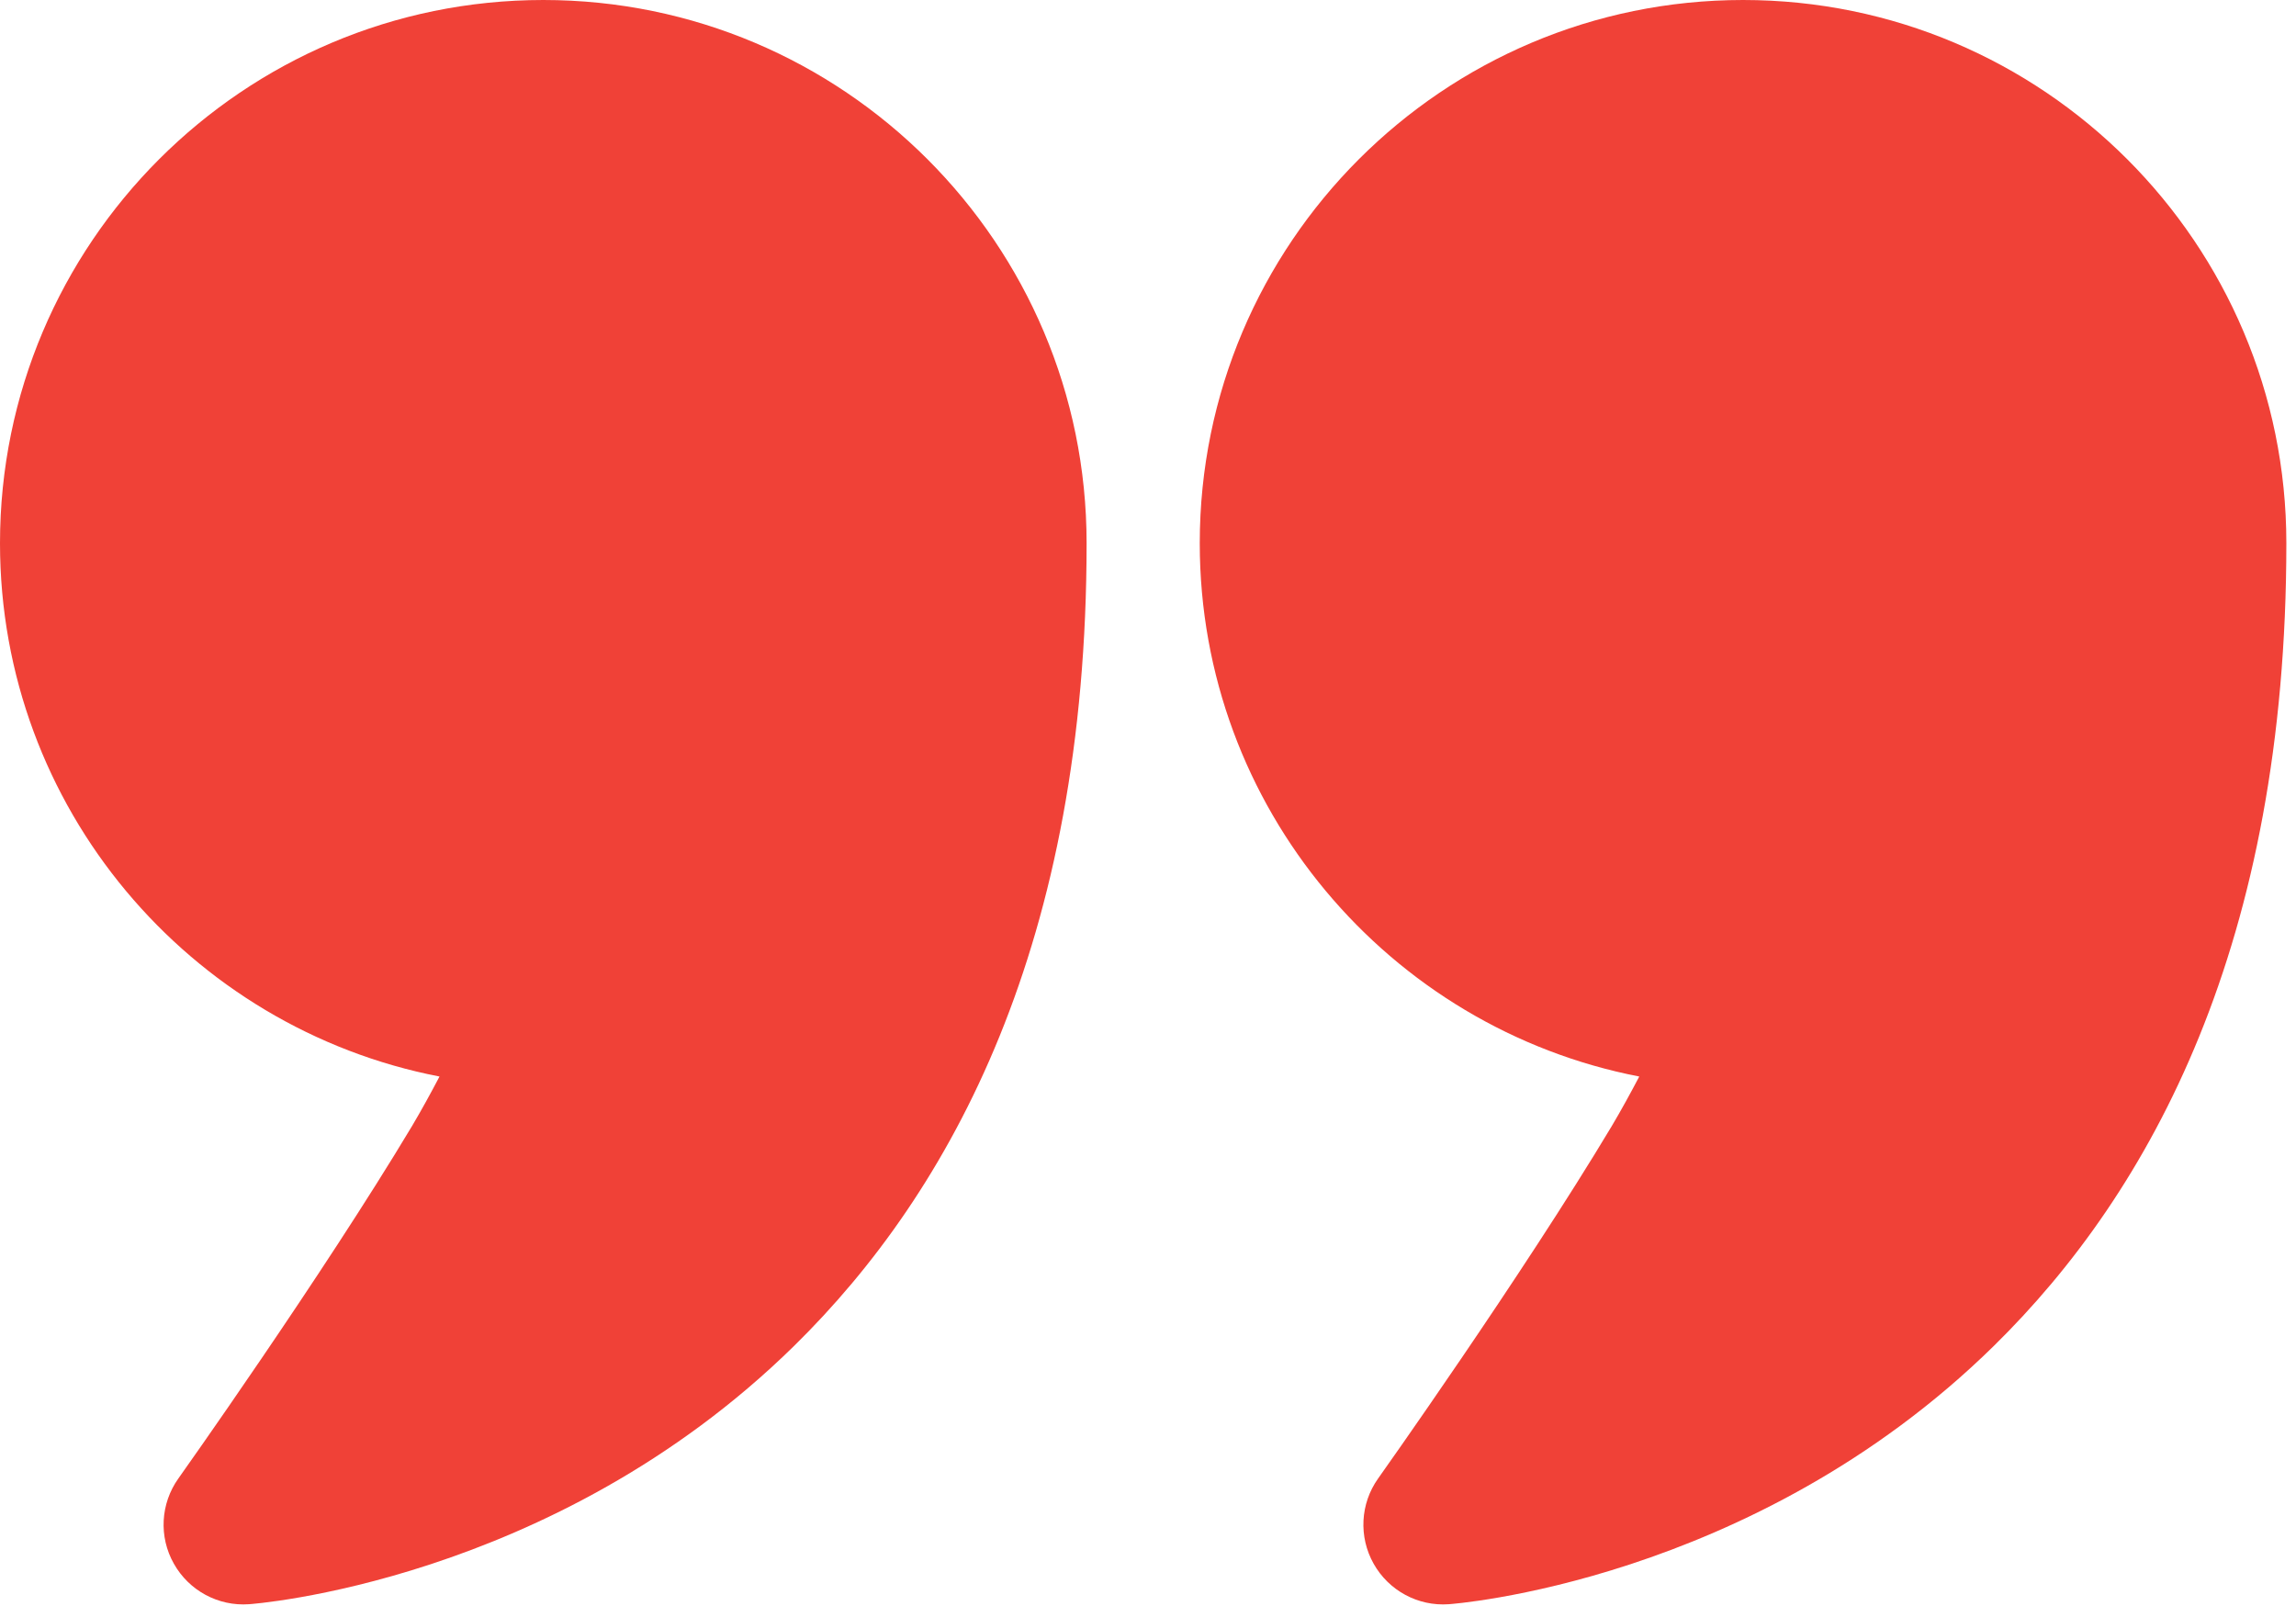
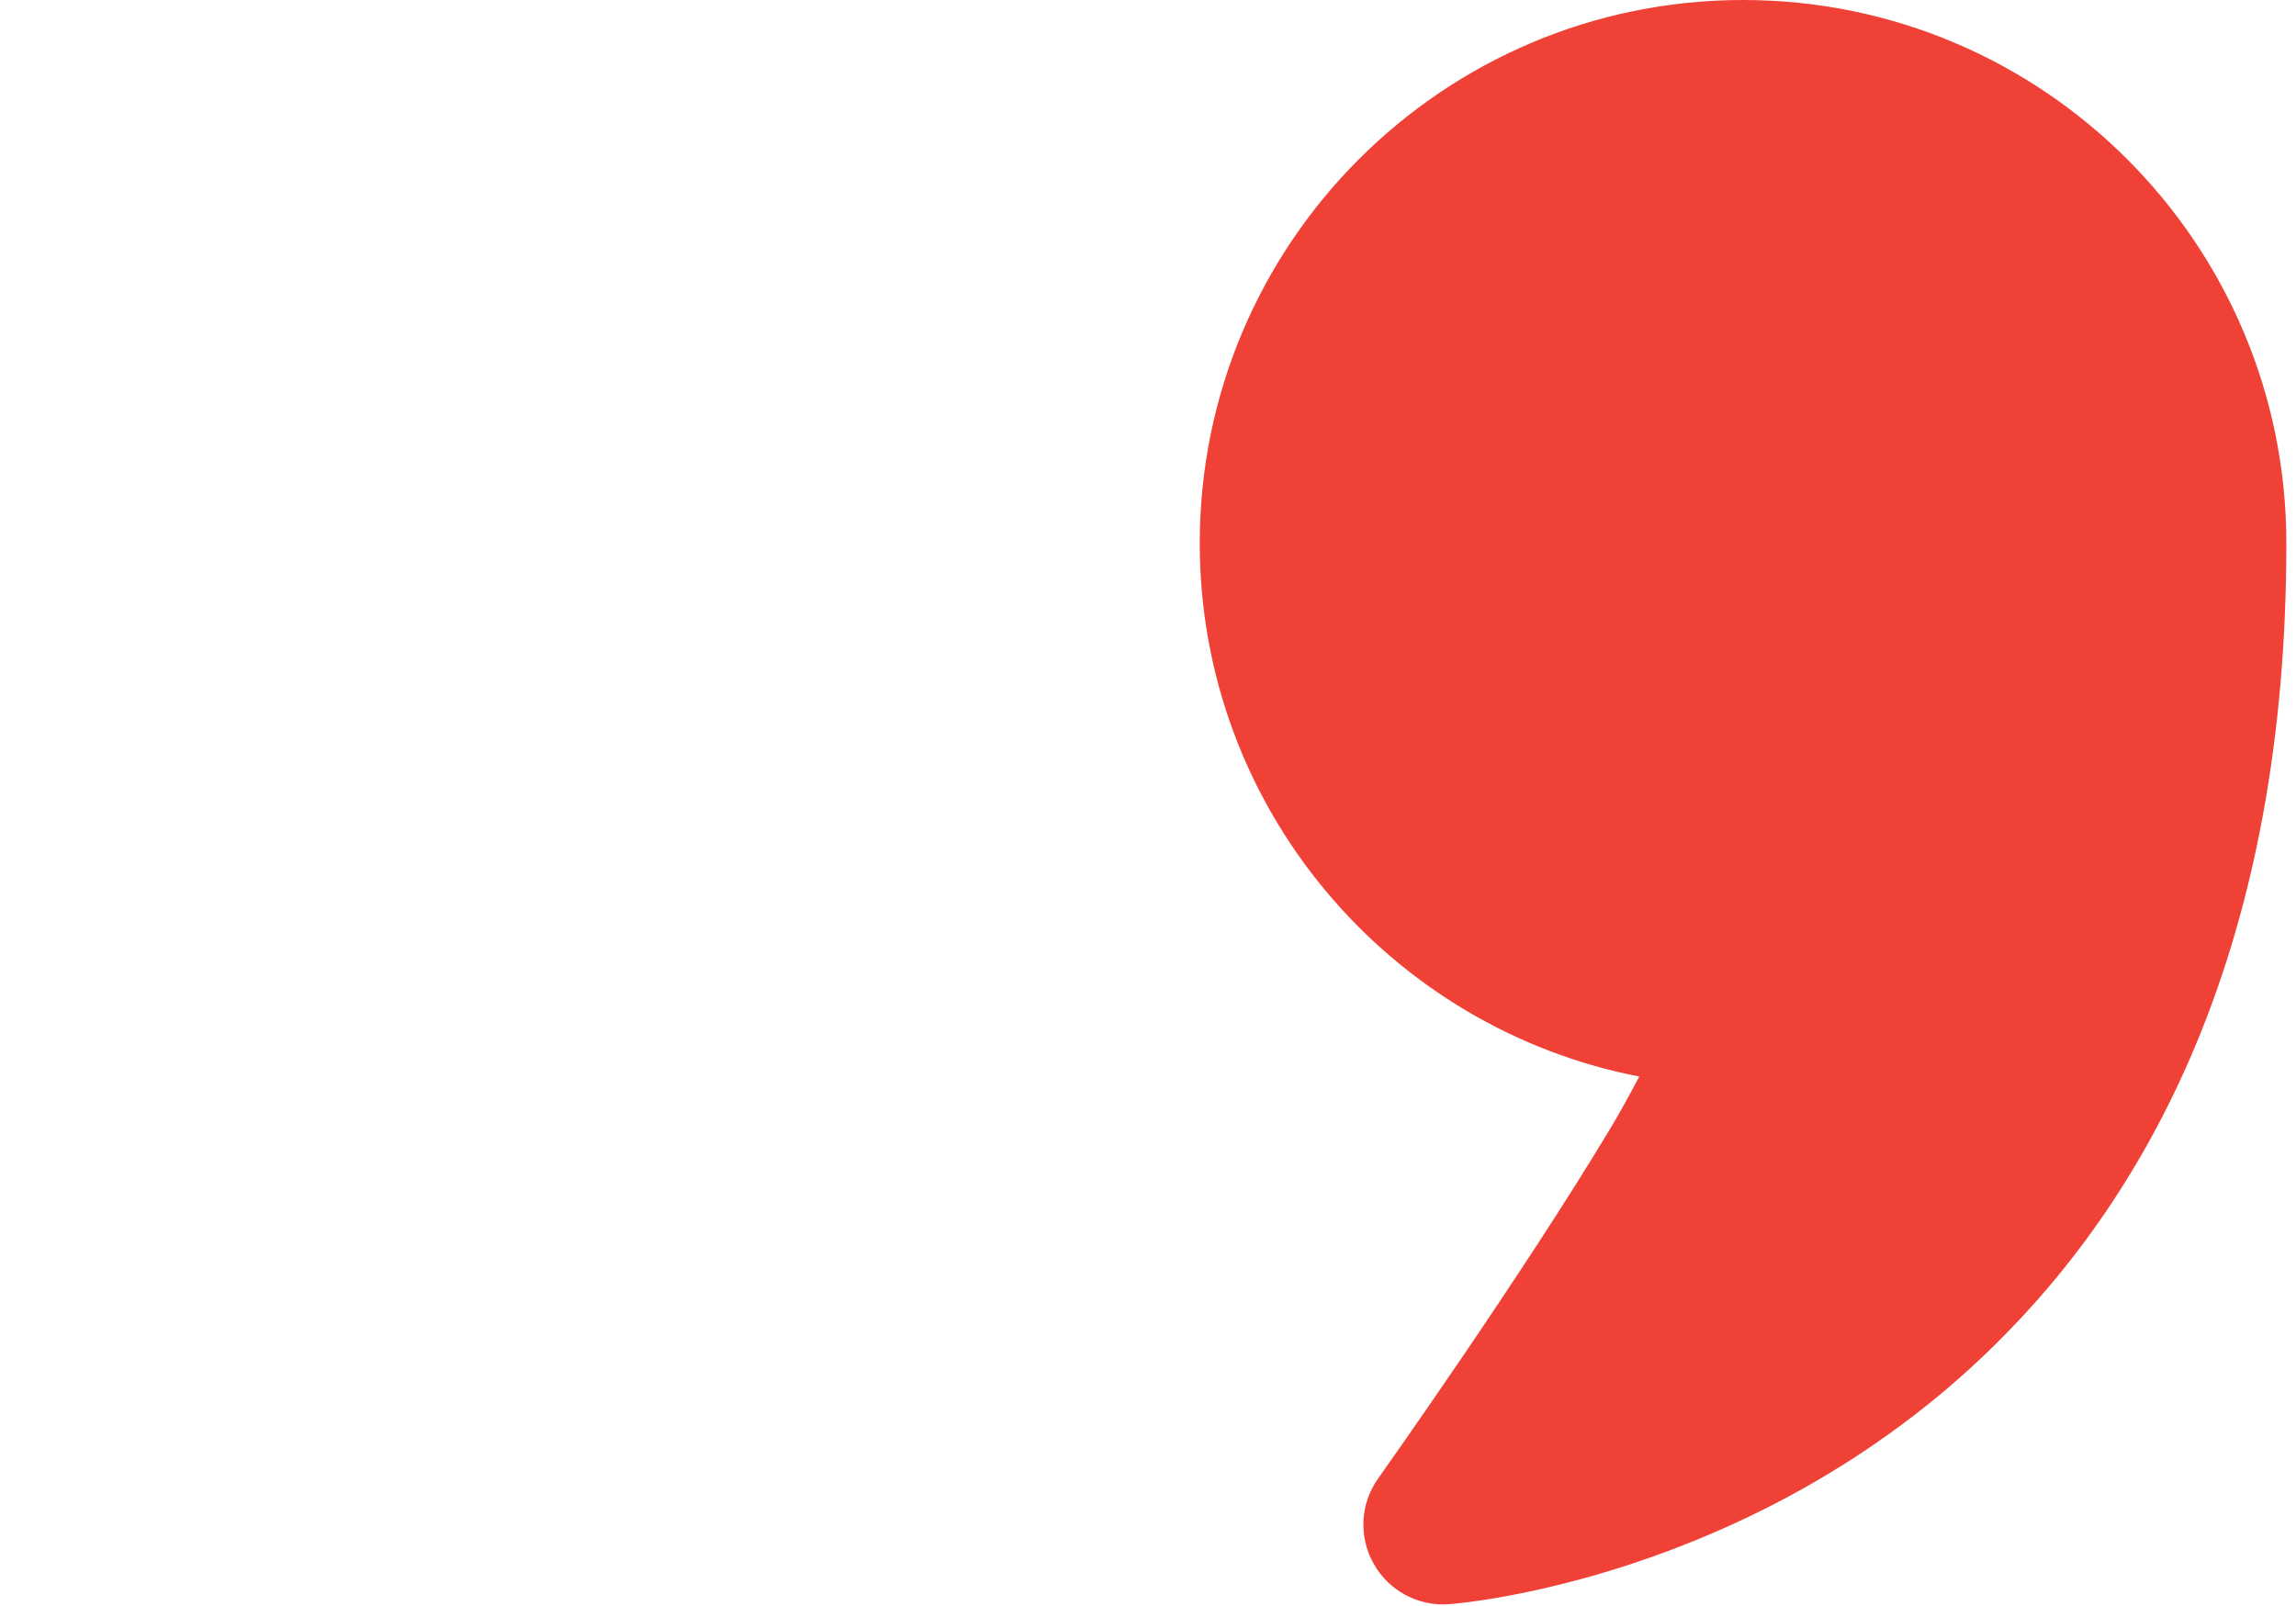
<svg xmlns="http://www.w3.org/2000/svg" width="233" height="163" viewBox="0 0 233 163" fill="none">
-   <path fill-rule="evenodd" clip-rule="evenodd" d="M44.602 109.266C19.198 104.345 0 81.963 0 55.135C0 24.702 24.702 0 55.135 0C85.567 0 110.269 24.702 110.269 55.135C110.269 95.69 96.607 120.877 80.571 136.622C56.02 160.731 25.274 162.825 25.274 162.825C22.145 163.051 19.177 161.443 17.644 158.713C16.101 155.994 16.285 152.616 18.098 150.069C18.098 150.069 32.709 129.5 41.818 114.284C42.767 112.687 43.728 110.928 44.602 109.266Z" fill="#F04137" />
  <path fill-rule="evenodd" clip-rule="evenodd" d="M166.354 109.266C140.95 104.345 121.752 81.963 121.752 55.135C121.752 24.702 146.454 0 176.887 0C207.319 0 232.021 24.702 232.021 55.135C232.021 95.69 218.359 120.877 202.323 136.622C177.771 160.731 147.026 162.825 147.026 162.825C143.896 163.051 140.929 161.443 139.396 158.713C137.864 155.994 138.037 152.616 139.85 150.069C139.85 150.069 154.461 129.5 163.57 114.284C164.519 112.687 165.48 110.928 166.354 109.266Z" fill="#F04137" />
</svg>